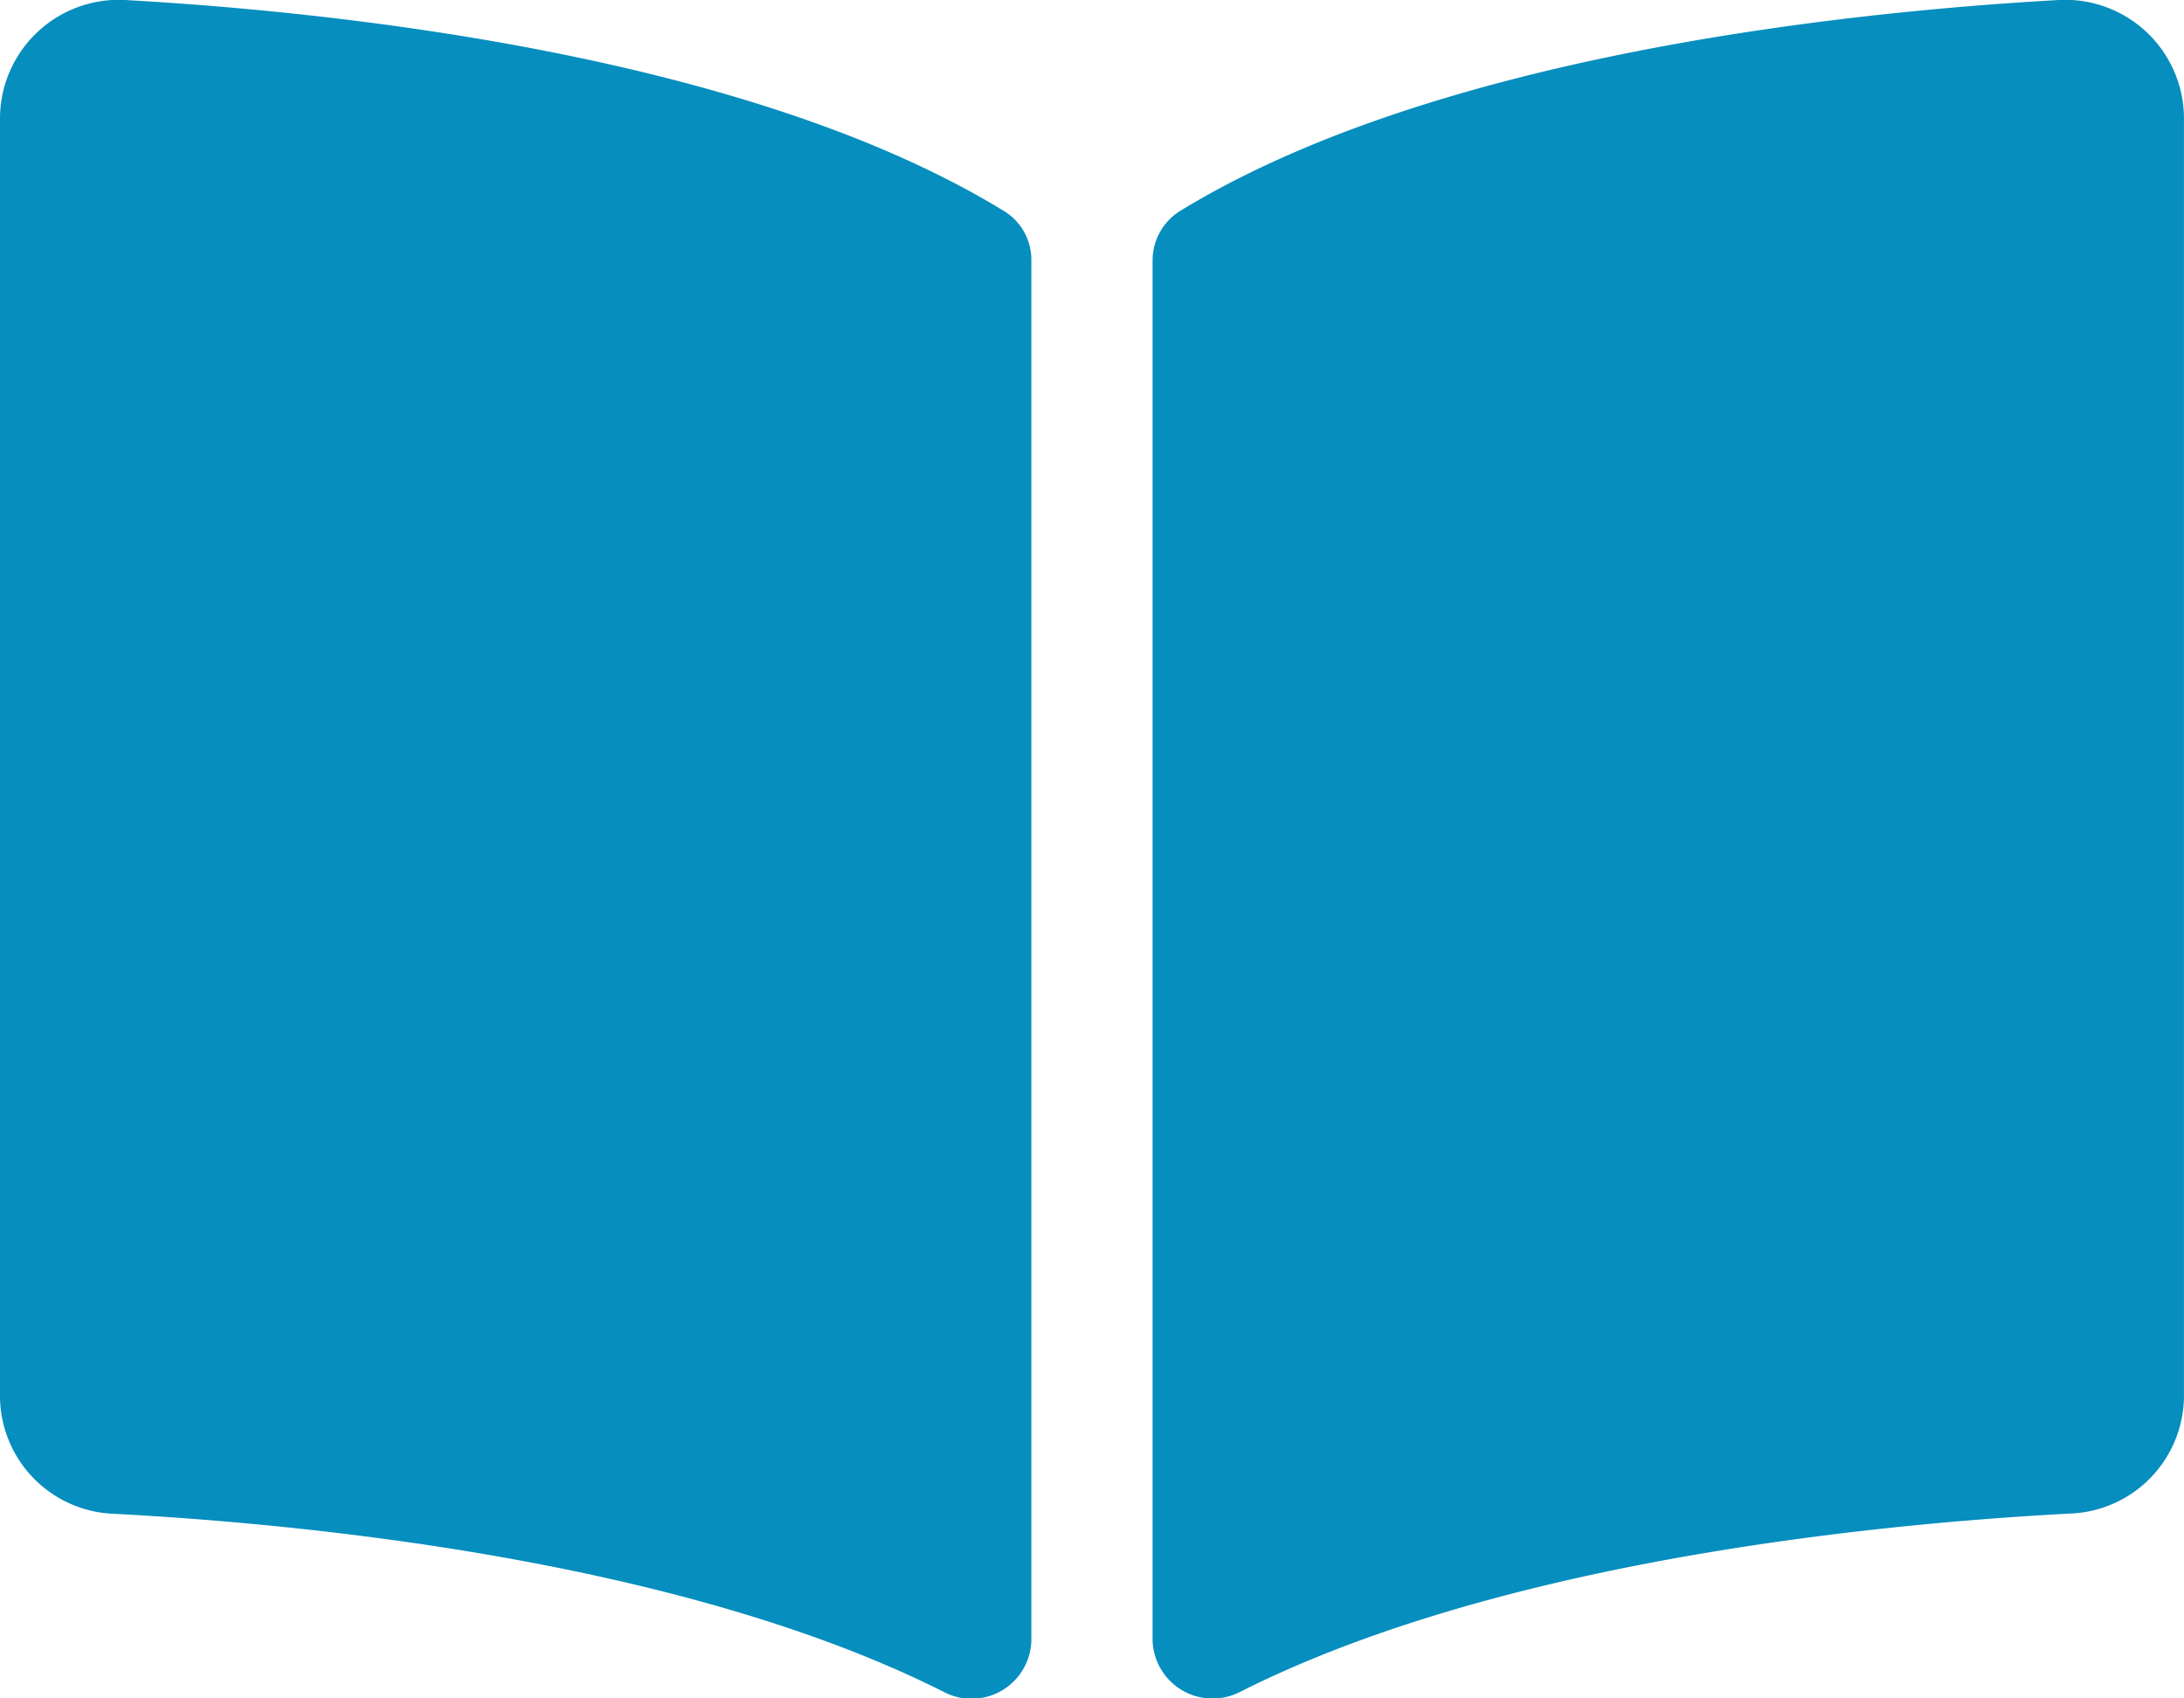
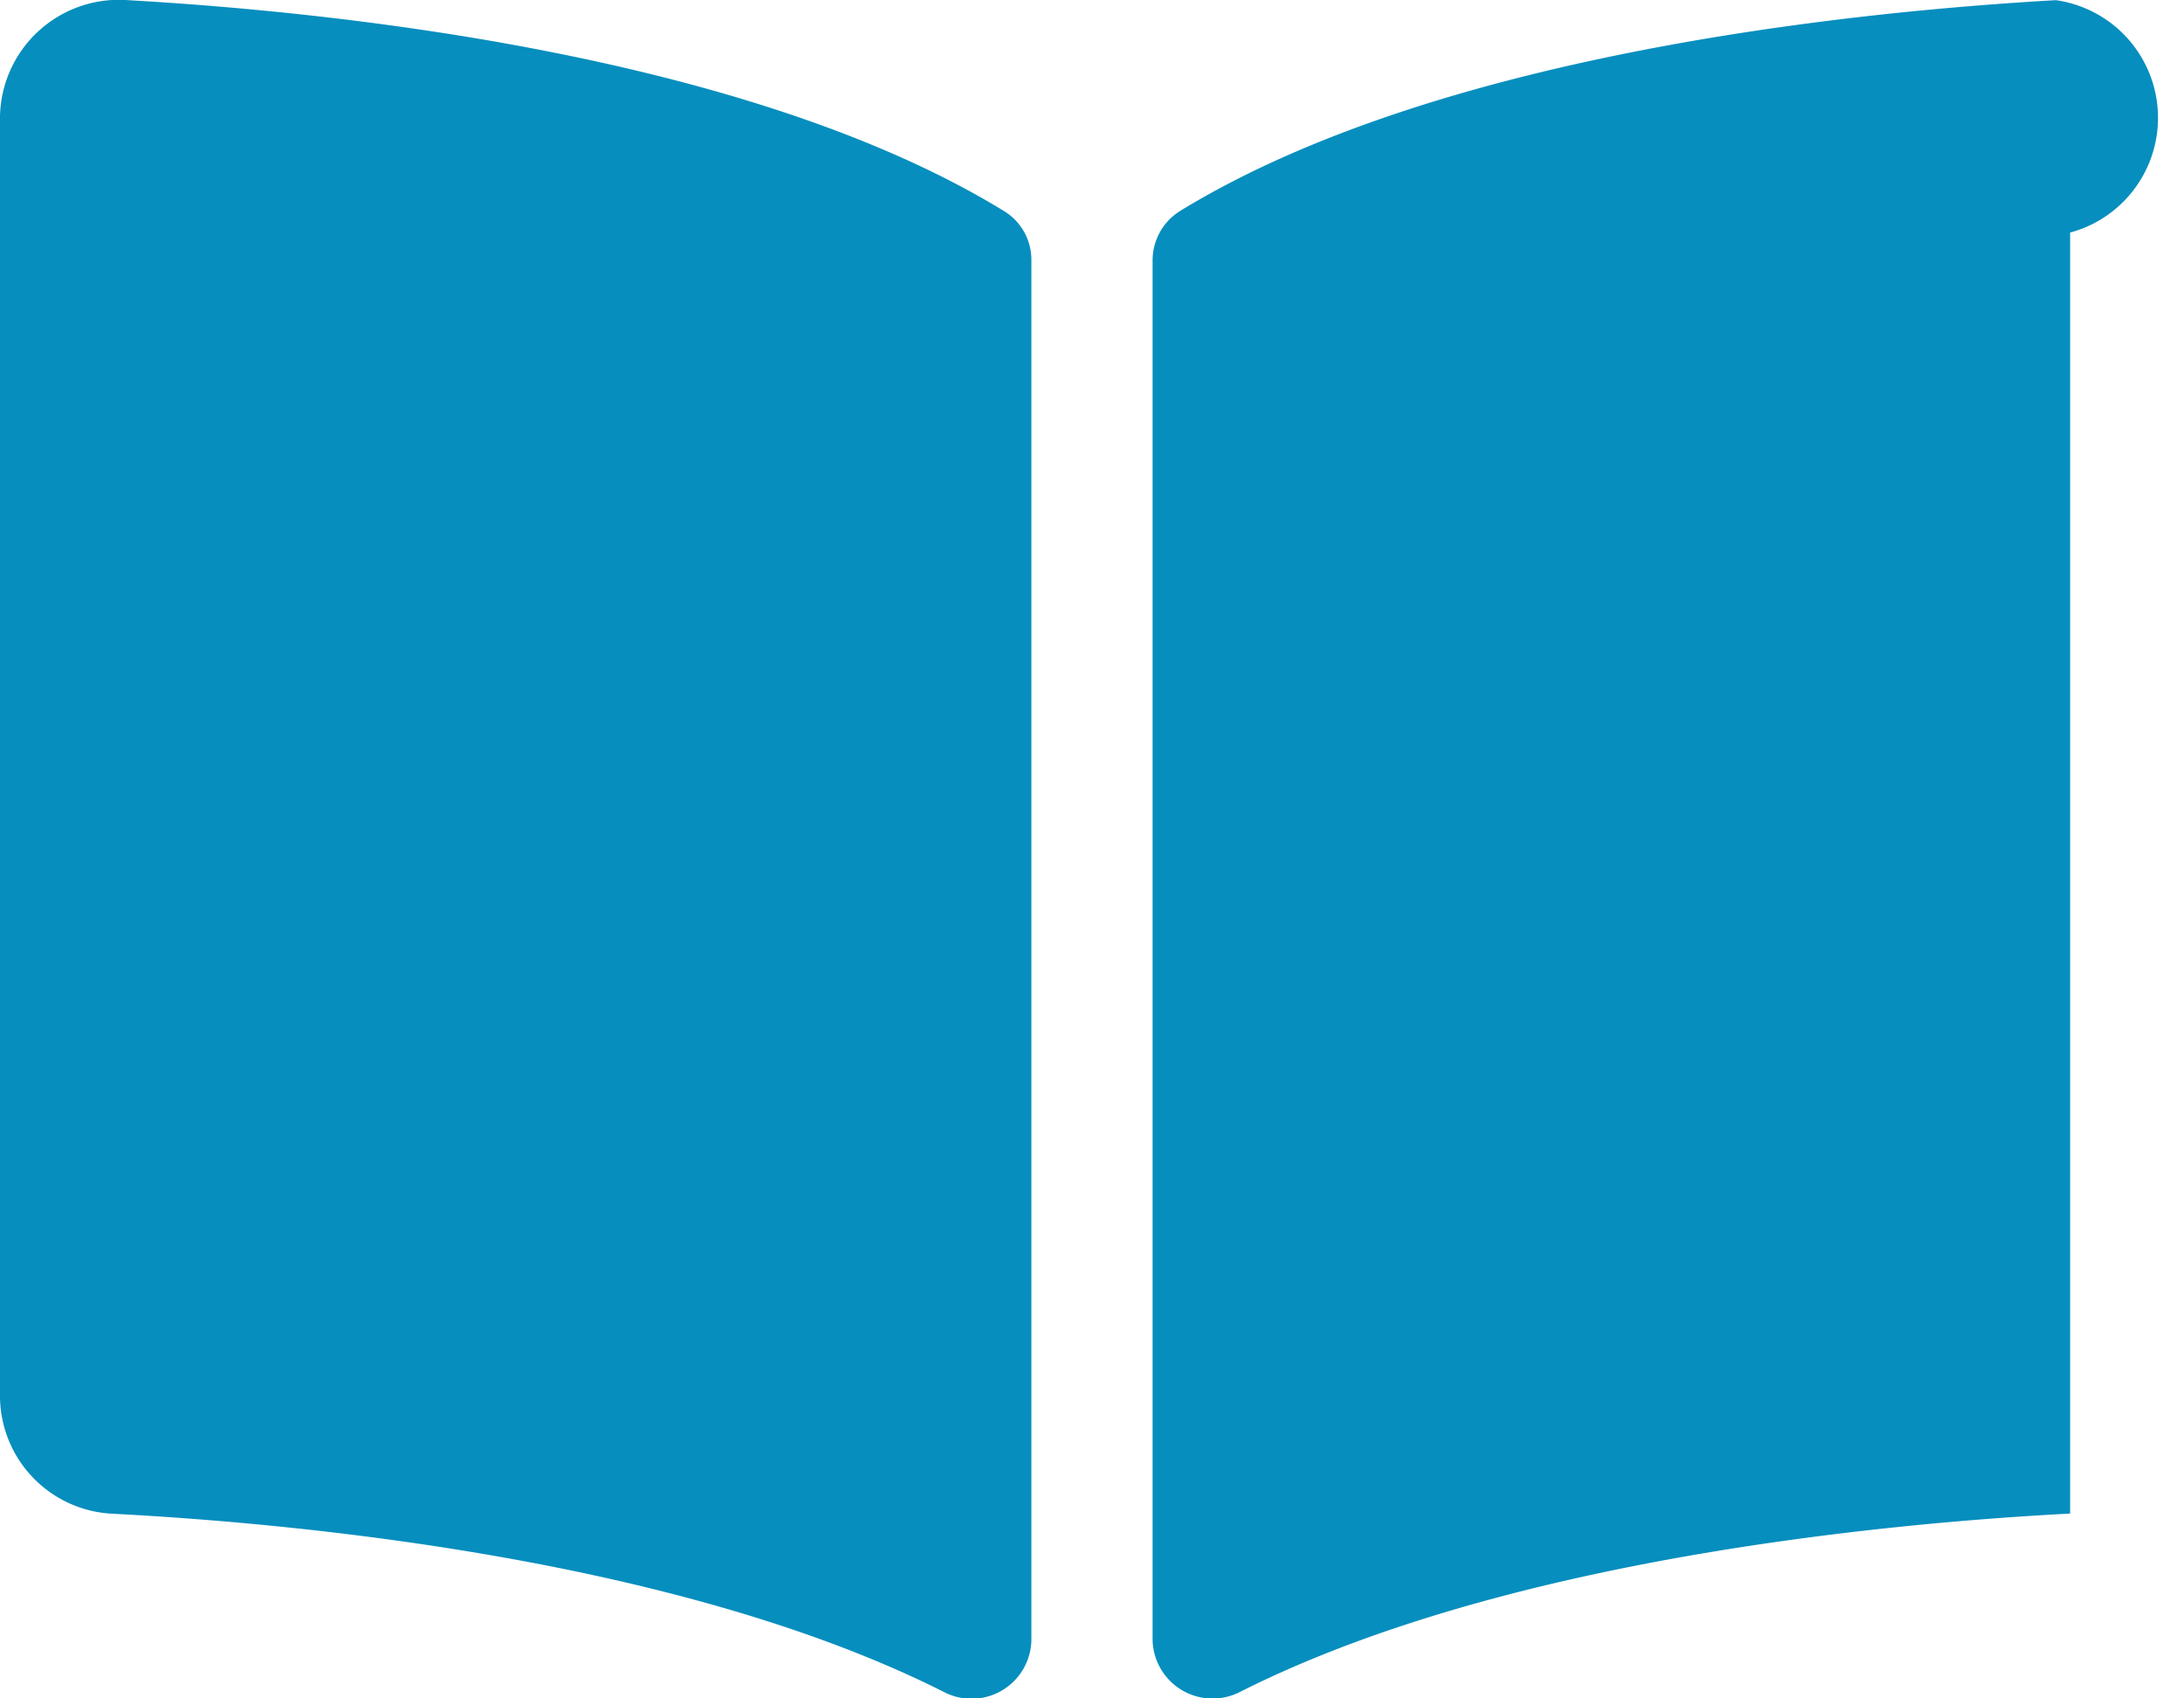
<svg xmlns="http://www.w3.org/2000/svg" width="49.094" height="38.185" viewBox="0 0 49.094 38.185">
  <defs>
    <style>.a{fill:#068ebe;}</style>
  </defs>
-   <path class="a" d="M46.215,32c-4.671.265-13.954,1.23-19.686,4.738a1.31,1.31,0,0,0-.62,1.123V68.875a1.349,1.349,0,0,0,1.984,1.15c5.9-2.968,14.424-3.778,18.641-4a2.658,2.658,0,0,0,2.559-2.613v-28.8A2.672,2.672,0,0,0,46.215,32ZM22.564,36.738C16.834,33.23,7.55,32.266,2.879,32A2.673,2.673,0,0,0,0,34.617v28.8a2.657,2.657,0,0,0,2.559,2.613c4.218.222,12.75,1.032,18.647,4a1.345,1.345,0,0,0,1.978-1.147V37.846A1.283,1.283,0,0,0,22.564,36.738Z" transform="translate(0 -31.996)" />
+   <path class="a" d="M46.215,32c-4.671.265-13.954,1.23-19.686,4.738a1.31,1.31,0,0,0-.62,1.123V68.875a1.349,1.349,0,0,0,1.984,1.15c5.9-2.968,14.424-3.778,18.641-4v-28.8A2.672,2.672,0,0,0,46.215,32ZM22.564,36.738C16.834,33.23,7.55,32.266,2.879,32A2.673,2.673,0,0,0,0,34.617v28.8a2.657,2.657,0,0,0,2.559,2.613c4.218.222,12.75,1.032,18.647,4a1.345,1.345,0,0,0,1.978-1.147V37.846A1.283,1.283,0,0,0,22.564,36.738Z" transform="translate(0 -31.996)" />
</svg>